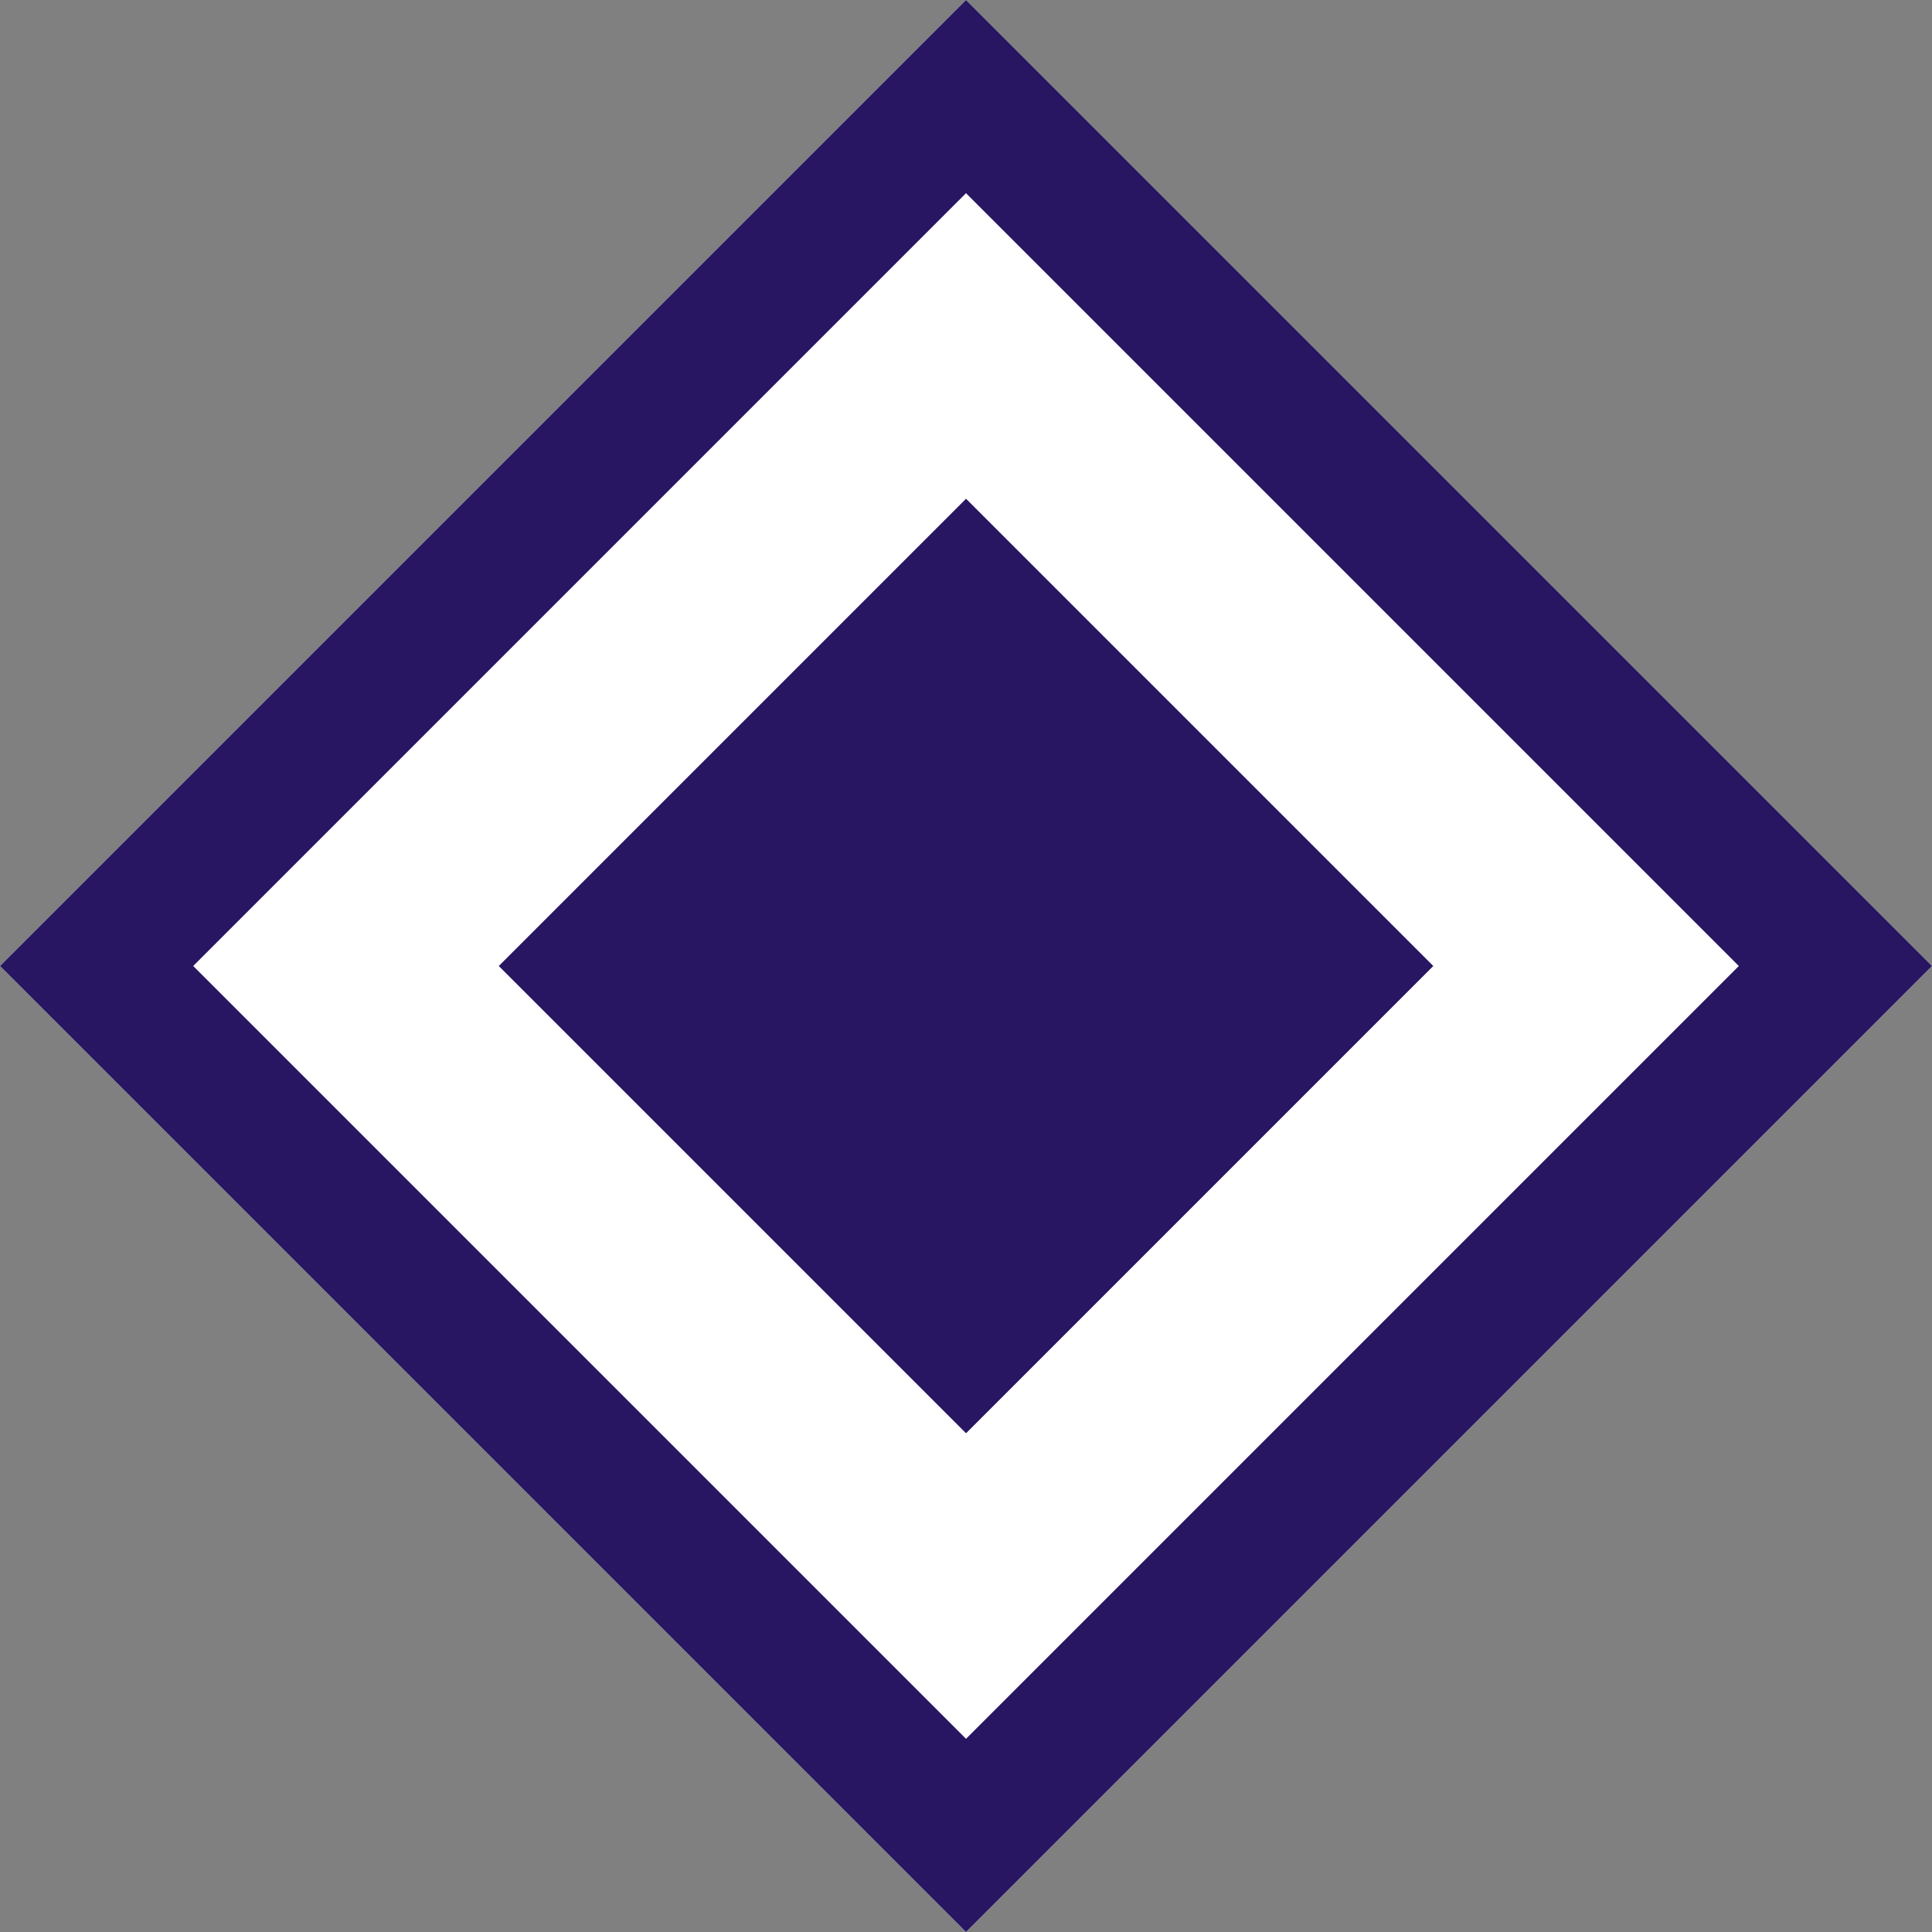
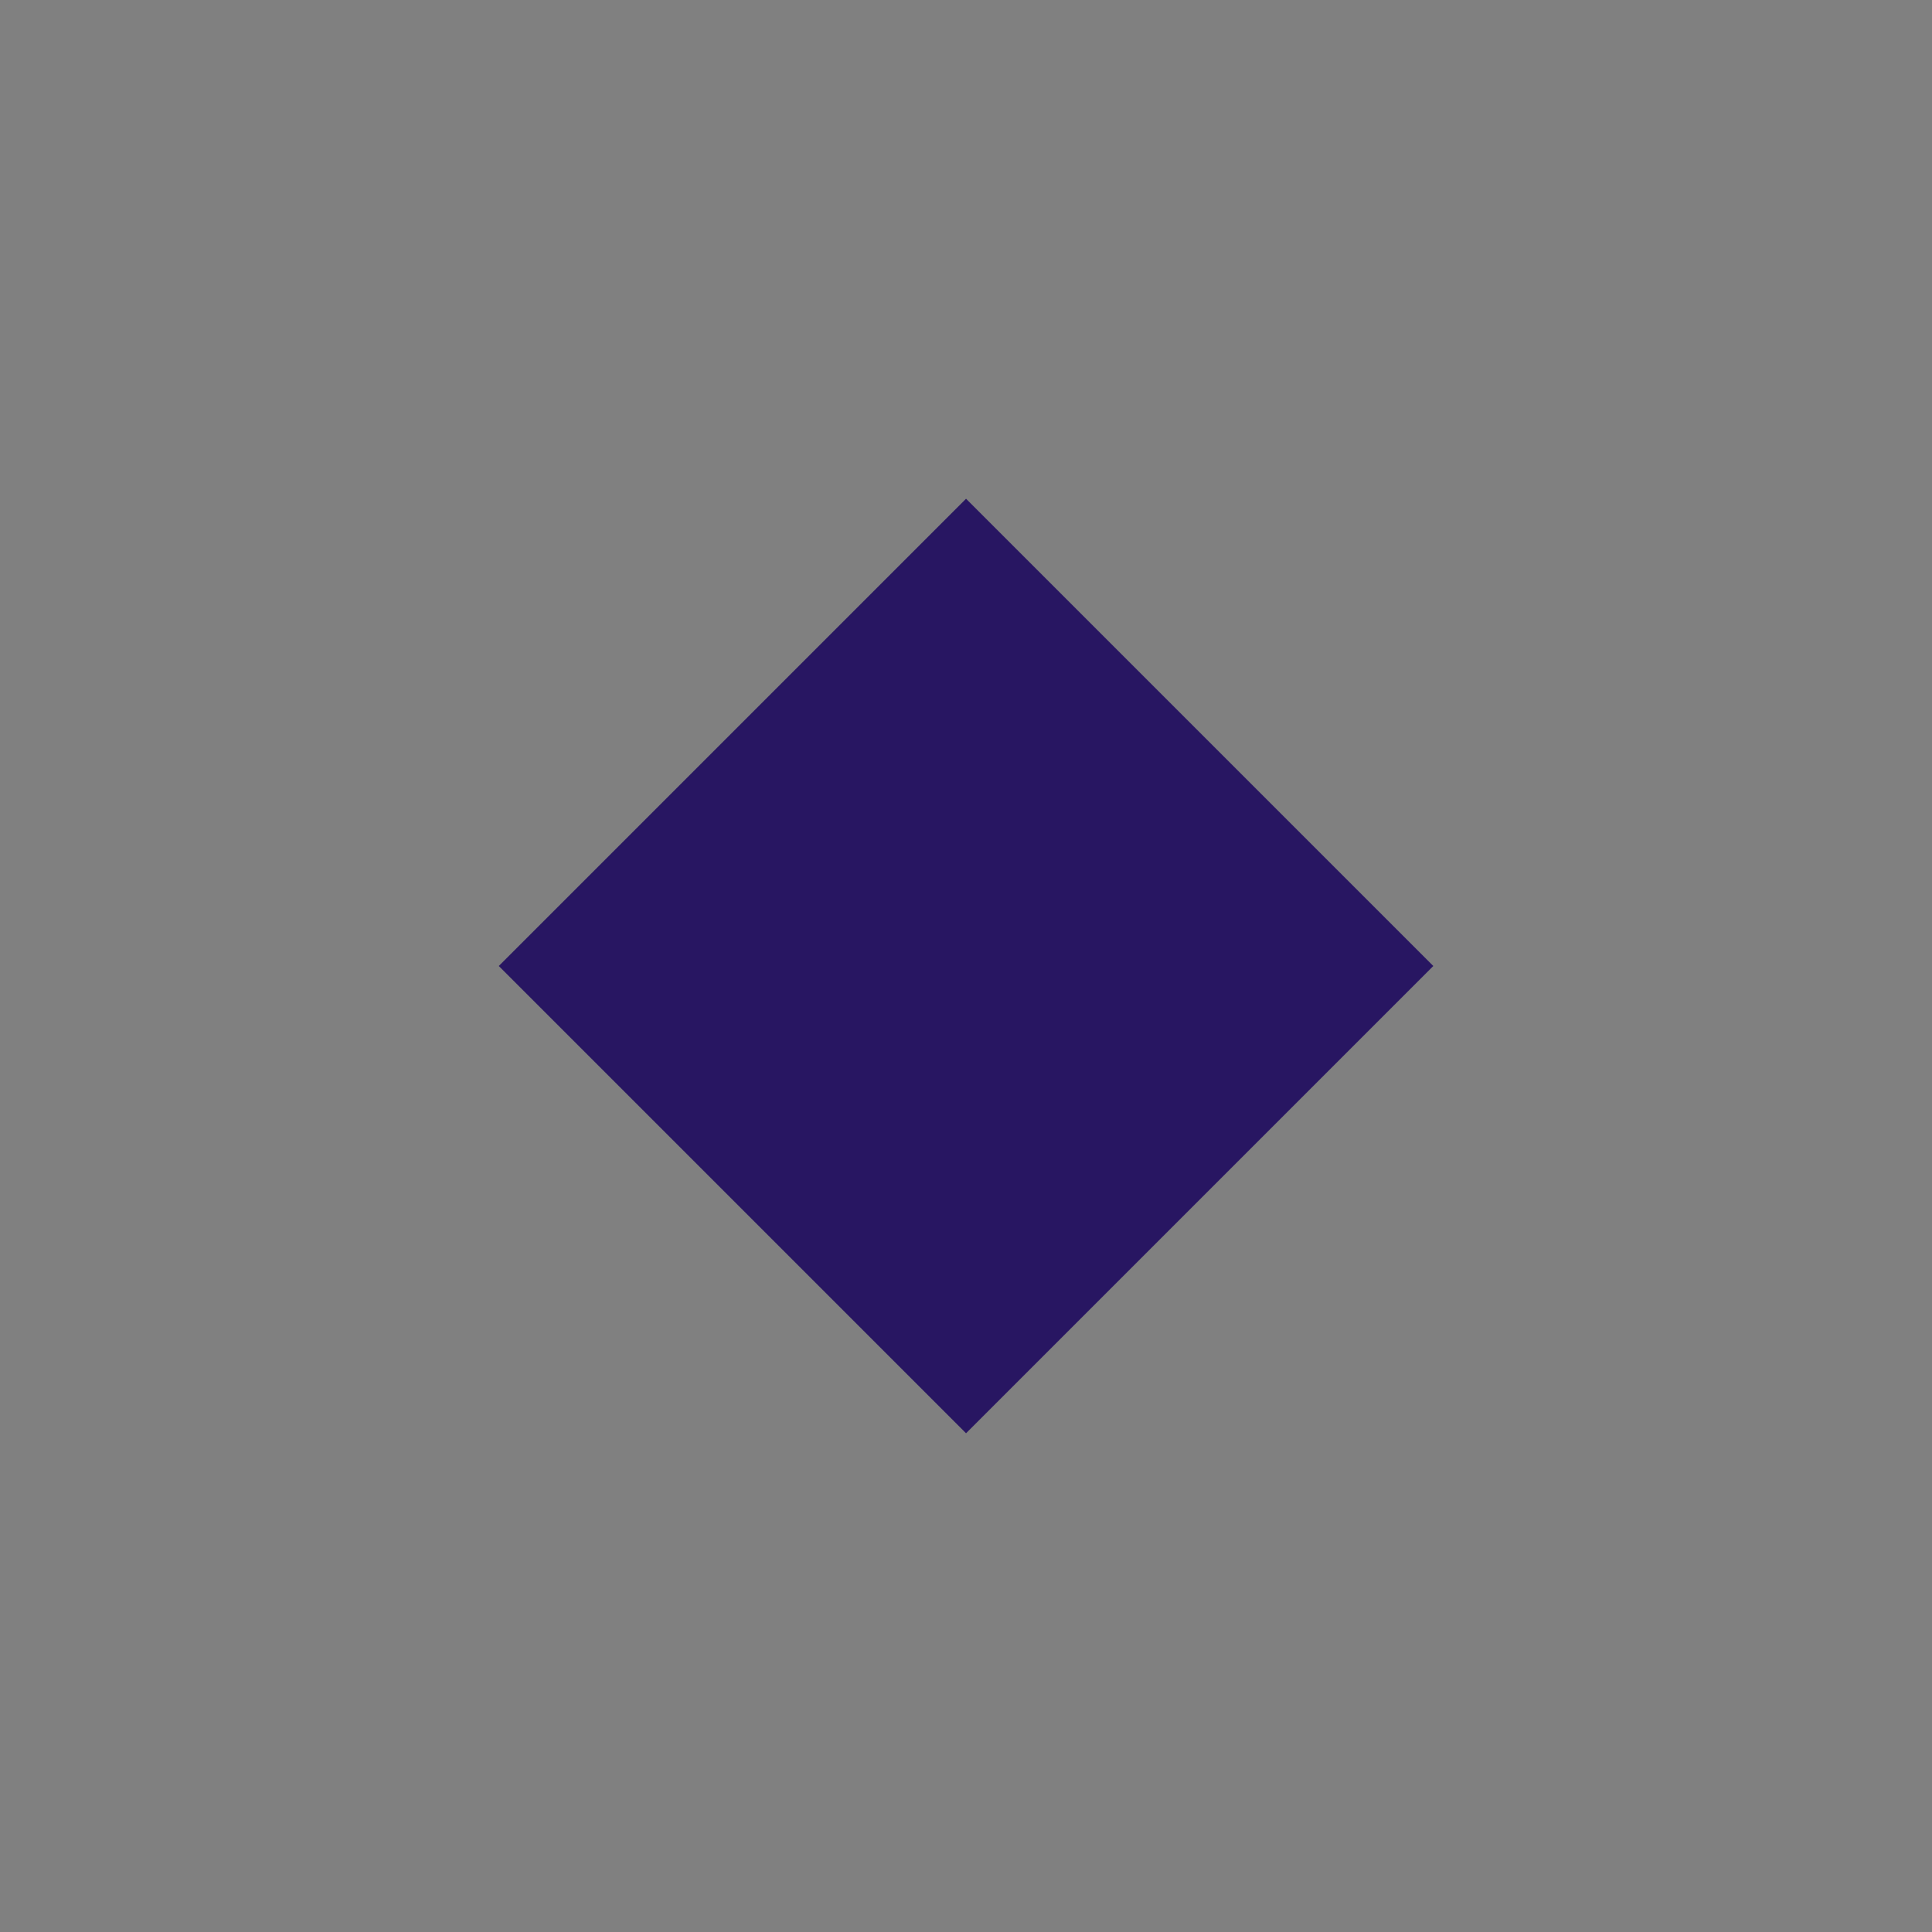
<svg xmlns="http://www.w3.org/2000/svg" width="14.142" height="14.143" viewBox="0 0 14.142 14.143">
  <rect x="0" y="0" width="14.142" height="14.143" fill="#808080" stroke="none" />
  <g id="Group_11656" data-name="Group 11656" transform="translate(-217.929 -12866.929)">
    <g id="Rectangle_3156" data-name="Rectangle 3156" transform="translate(217.929 12874) rotate(-45)" fill="#fff" stroke="#281662" stroke-width="1">
-       <rect width="10" height="10" stroke="none" />
-       <rect x="0.5" y="0.5" width="9" height="9" fill="none" />
-     </g>
+       </g>
    <rect id="Rectangle_3157" data-name="Rectangle 3157" width="4.837" height="4.837" transform="translate(221.58 12874) rotate(-45)" fill="#281662" />
  </g>
</svg>